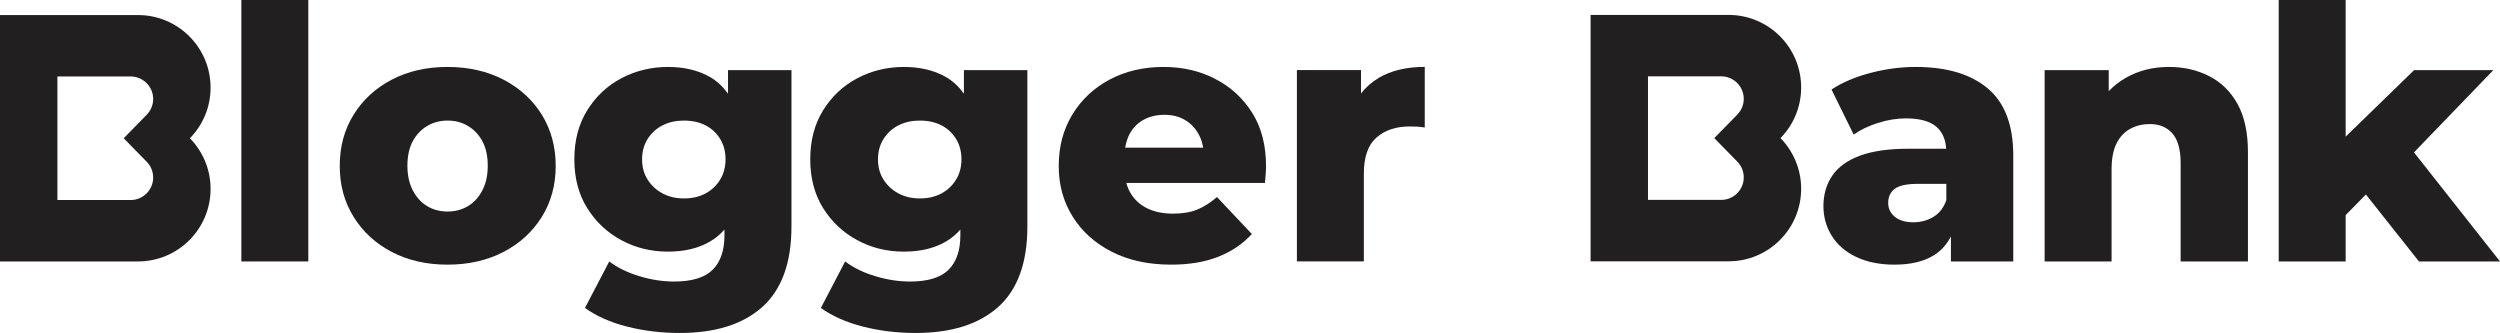
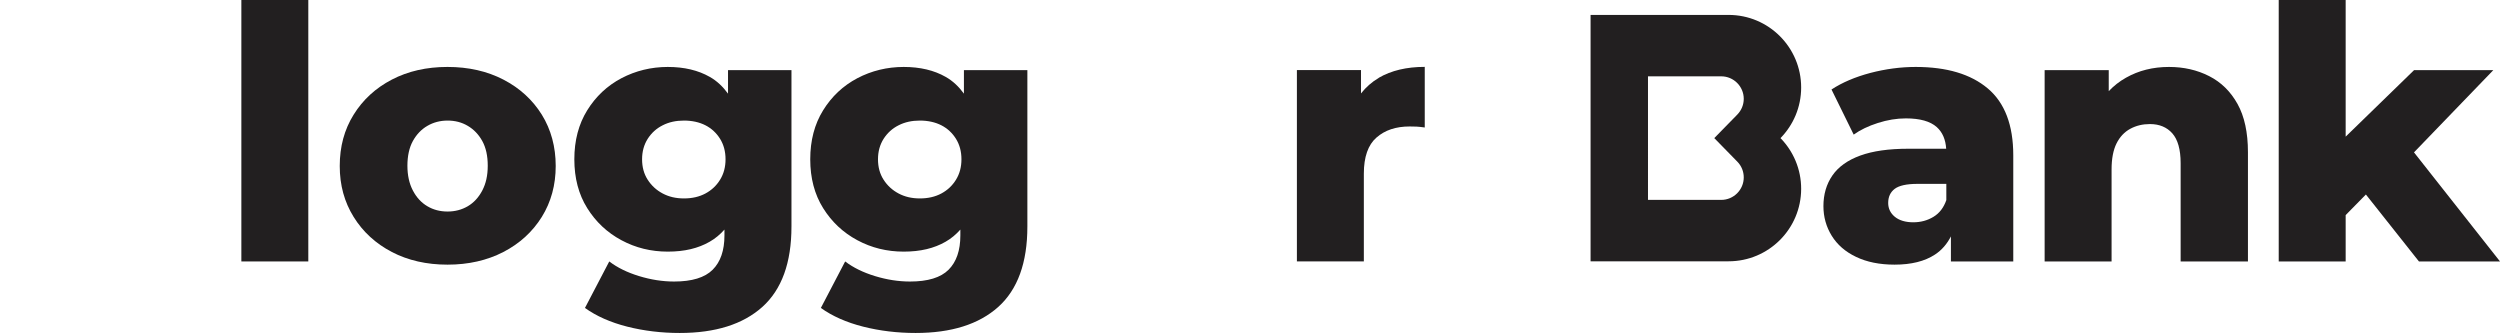
<svg xmlns="http://www.w3.org/2000/svg" id="Layer_2" data-name="Layer 2" viewBox="0 0 343.57 45.76">
  <defs>
    <style> .cls-1 { fill: #221f20; } </style>
  </defs>
  <g id="Layer_1-2" data-name="Layer 1">
    <g>
      <rect class="cls-1" x="33.17" width="9.2" height="35.93" />
      <path class="cls-1" d="m74.46,29.81c1.27-2.05,1.91-4.38,1.91-7s-.64-5-1.91-7.05c-1.28-2.05-3.04-3.66-5.28-4.82-2.24-1.16-4.8-1.74-7.68-1.74s-5.42.58-7.65,1.74c-2.23,1.16-3.98,2.77-5.25,4.82-1.28,2.05-1.91,4.4-1.91,7.05s.64,4.95,1.91,7c1.27,2.05,3.03,3.66,5.25,4.82,2.23,1.16,4.78,1.74,7.65,1.74s5.43-.58,7.68-1.74c2.24-1.16,4-2.77,5.28-4.82Zm-8.18-3.63c-.5.95-1.16,1.67-1.99,2.16-.82.48-1.75.73-2.78.73s-1.96-.24-2.78-.73c-.82-.48-1.49-1.2-1.99-2.16-.5-.95-.75-2.09-.75-3.41s.25-2.49.75-3.39c.5-.9,1.16-1.6,1.99-2.08.82-.48,1.75-.73,2.78-.73s1.96.24,2.78.73c.82.48,1.49,1.18,1.99,2.08.5.91.75,2.03.75,3.39s-.25,2.46-.75,3.41Z" />
      <path class="cls-1" d="m108.77,31.14V9.64h-8.72v3.23c-.7-.96-1.52-1.75-2.52-2.31-1.58-.9-3.5-1.36-5.76-1.36s-4.41.52-6.37,1.55c-1.95,1.03-3.52,2.5-4.7,4.41-1.18,1.9-1.77,4.15-1.77,6.73s.59,4.82,1.77,6.71c1.18,1.89,2.74,3.36,4.7,4.41,1.95,1.05,4.07,1.57,6.37,1.57s4.18-.45,5.76-1.36c.77-.44,1.44-1,2.03-1.67v.8c0,2.07-.54,3.64-1.62,4.72-1.08,1.08-2.85,1.62-5.3,1.62-1.58,0-3.19-.25-4.82-.75-1.63-.5-2.99-1.17-4.09-2.01l-3.34,6.39c1.58,1.13,3.52,1.99,5.81,2.57,2.29.58,4.7.87,7.21.87,4.91,0,8.69-1.19,11.36-3.58,2.66-2.39,4-6.07,4-11.04Zm-11.82-4.55c-.84.45-1.82.68-2.95.68s-2.08-.23-2.93-.68-1.54-1.08-2.06-1.89c-.52-.81-.77-1.74-.77-2.81s.26-2,.77-2.81c.52-.81,1.2-1.43,2.06-1.86.86-.44,1.83-.65,2.93-.65s2.11.22,2.95.65c.84.43,1.51,1.06,2.01,1.86.5.81.75,1.74.75,2.81s-.25,2-.75,2.81c-.5.81-1.17,1.44-2.01,1.89Z" />
-       <path class="cls-1" d="m17.96,10.51c1.7,0,3.09,1.39,3.09,3.09,0,.81-.31,1.57-.88,2.16l-3.17,3.24,3.17,3.24c.57.58.88,1.35.88,2.16,0,1.7-1.39,3.09-3.09,3.09H7.89V10.51h10.07m1.01-8.44H0v33.86h18.97c5.5,0,9.97-4.46,9.97-9.97h0c0-2.71-1.09-5.17-2.84-6.96,1.76-1.8,2.84-4.25,2.84-6.96,0-5.5-4.46-9.97-9.97-9.97h0Z" />
      <g>
        <path class="cls-1" d="m273.17,12.15c-2.34-1.97-5.64-2.95-9.9-2.95-2.07,0-4.14.28-6.22.82-2.08.55-3.87,1.31-5.35,2.28l3.05,6.2c.9-.65,2.01-1.18,3.32-1.6,1.31-.42,2.59-.63,3.85-.63,1.94,0,3.35.4,4.24,1.19.8.72,1.22,1.72,1.3,2.98h-5.2c-2.68,0-4.88.31-6.61.94-1.73.63-3,1.54-3.83,2.74-.82,1.19-1.23,2.6-1.23,4.21,0,1.48.38,2.84,1.14,4.07.76,1.23,1.87,2.2,3.34,2.9,1.47.71,3.24,1.07,5.3,1.07,2.29,0,4.14-.46,5.54-1.38.95-.62,1.67-1.47,2.2-2.5v3.44h8.57v-14.58c0-4.16-1.17-7.23-3.51-9.2Zm-7.46,17.65c-.82.5-1.75.75-2.78.75s-1.91-.25-2.52-.75c-.61-.5-.92-1.14-.92-1.91,0-.84.3-1.48.9-1.94.6-.45,1.64-.68,3.12-.68h3.97v2.23c-.36,1.03-.94,1.8-1.77,2.3Z" />
        <path class="cls-1" d="m303.6,10.46c-1.65-.84-3.49-1.26-5.52-1.26-2.2,0-4.16.49-5.91,1.48-.89.5-1.68,1.12-2.37,1.85v-2.89h-8.81v26.29h9.2v-12.64c0-1.48.23-2.68.68-3.58.45-.9,1.08-1.57,1.89-2.01s1.71-.65,2.71-.65c1.29,0,2.32.43,3.07,1.28s1.14,2.22,1.14,4.09v13.51h9.25v-15.01c0-2.71-.48-4.92-1.43-6.63-.95-1.71-2.25-2.99-3.9-3.83Z" />
        <polygon class="cls-1" points="342.65 9.64 331.76 9.64 322.36 18.78 322.36 0 313.16 0 313.16 35.93 322.36 35.93 322.36 29.56 325.14 26.73 332.43 35.93 343.57 35.93 331.75 20.94 342.65 9.64" />
        <path class="cls-1" d="m236.55,10.49c1.7,0,3.09,1.39,3.09,3.09,0,.81-.31,1.57-.88,2.16l-3.17,3.24,3.17,3.24c.57.58.88,1.35.88,2.16,0,1.7-1.39,3.09-3.09,3.09h-10.07V10.49h10.07m1.01-8.44h-18.97v33.86h18.97c5.5,0,9.97-4.46,9.97-9.97h0c0-2.71-1.09-5.17-2.84-6.96,1.76-1.8,2.84-4.25,2.84-6.96,0-5.5-4.46-9.97-9.97-9.97h0Z" />
      </g>
      <path class="cls-1" d="m141.19,31.14V9.64h-8.72v3.23c-.7-.96-1.52-1.75-2.52-2.31-1.58-.9-3.5-1.36-5.76-1.36s-4.41.52-6.37,1.55c-1.95,1.03-3.52,2.5-4.7,4.41-1.18,1.9-1.77,4.15-1.77,6.73s.59,4.82,1.77,6.71c1.18,1.89,2.74,3.36,4.7,4.41,1.95,1.05,4.07,1.57,6.37,1.57s4.18-.45,5.76-1.36c.77-.44,1.44-1,2.03-1.67v.8c0,2.07-.54,3.64-1.62,4.72-1.08,1.08-2.85,1.62-5.3,1.62-1.58,0-3.19-.25-4.82-.75-1.63-.5-2.99-1.17-4.09-2.01l-3.34,6.39c1.58,1.13,3.52,1.99,5.81,2.57,2.29.58,4.7.87,7.21.87,4.91,0,8.69-1.19,11.36-3.58,2.66-2.39,4-6.07,4-11.04Zm-11.82-4.55c-.84.45-1.82.68-2.95.68s-2.08-.23-2.93-.68-1.54-1.08-2.06-1.89c-.52-.81-.77-1.74-.77-2.81s.26-2,.77-2.81c.52-.81,1.2-1.43,2.06-1.86.86-.44,1.83-.65,2.93-.65s2.11.22,2.95.65c.84.43,1.51,1.06,2.01,1.86.5.81.75,1.74.75,2.81s-.25,2-.75,2.81c-.5.81-1.17,1.44-2.01,1.89Z" />
-       <path class="cls-1" d="m166.97,10.82c-2.11-1.08-4.46-1.62-7.05-1.62-2.78,0-5.25.58-7.43,1.74-2.18,1.16-3.89,2.77-5.13,4.82-1.24,2.05-1.86,4.4-1.86,7.05s.64,4.9,1.91,6.95c1.27,2.05,3.07,3.66,5.38,4.84,2.31,1.18,5.03,1.77,8.16,1.77,2.49,0,4.65-.36,6.49-1.09,1.84-.73,3.37-1.77,4.6-3.12l-4.79-5.08c-.9.77-1.81,1.35-2.71,1.72-.9.37-2.02.56-3.34.56-1.39,0-2.58-.25-3.58-.75-1-.5-1.77-1.22-2.3-2.16-.23-.4-.4-.84-.53-1.31h19.05c.03-.36.06-.74.1-1.16.03-.42.05-.79.05-1.11,0-2.91-.64-5.37-1.91-7.38-1.28-2.02-2.97-3.57-5.09-4.65Zm-9.9,5.69c.84-.48,1.82-.73,2.95-.73s2.05.24,2.86.73c.81.48,1.45,1.17,1.91,2.06.28.52.45,1.1.56,1.72h-10.72c.11-.62.28-1.2.53-1.72.44-.89,1.07-1.57,1.91-2.06Z" />
      <path class="cls-1" d="m189.49,10.7c-.96.56-1.77,1.28-2.45,2.14v-3.21h-8.81v26.29h9.2v-12.06c0-2.29.58-3.95,1.74-4.96,1.16-1.02,2.68-1.52,4.55-1.52.32,0,.65,0,.97.02.32.02.69.06,1.11.12v-8.33c-2.49,0-4.59.5-6.32,1.5Z" />
    </g>
  </g>
</svg>